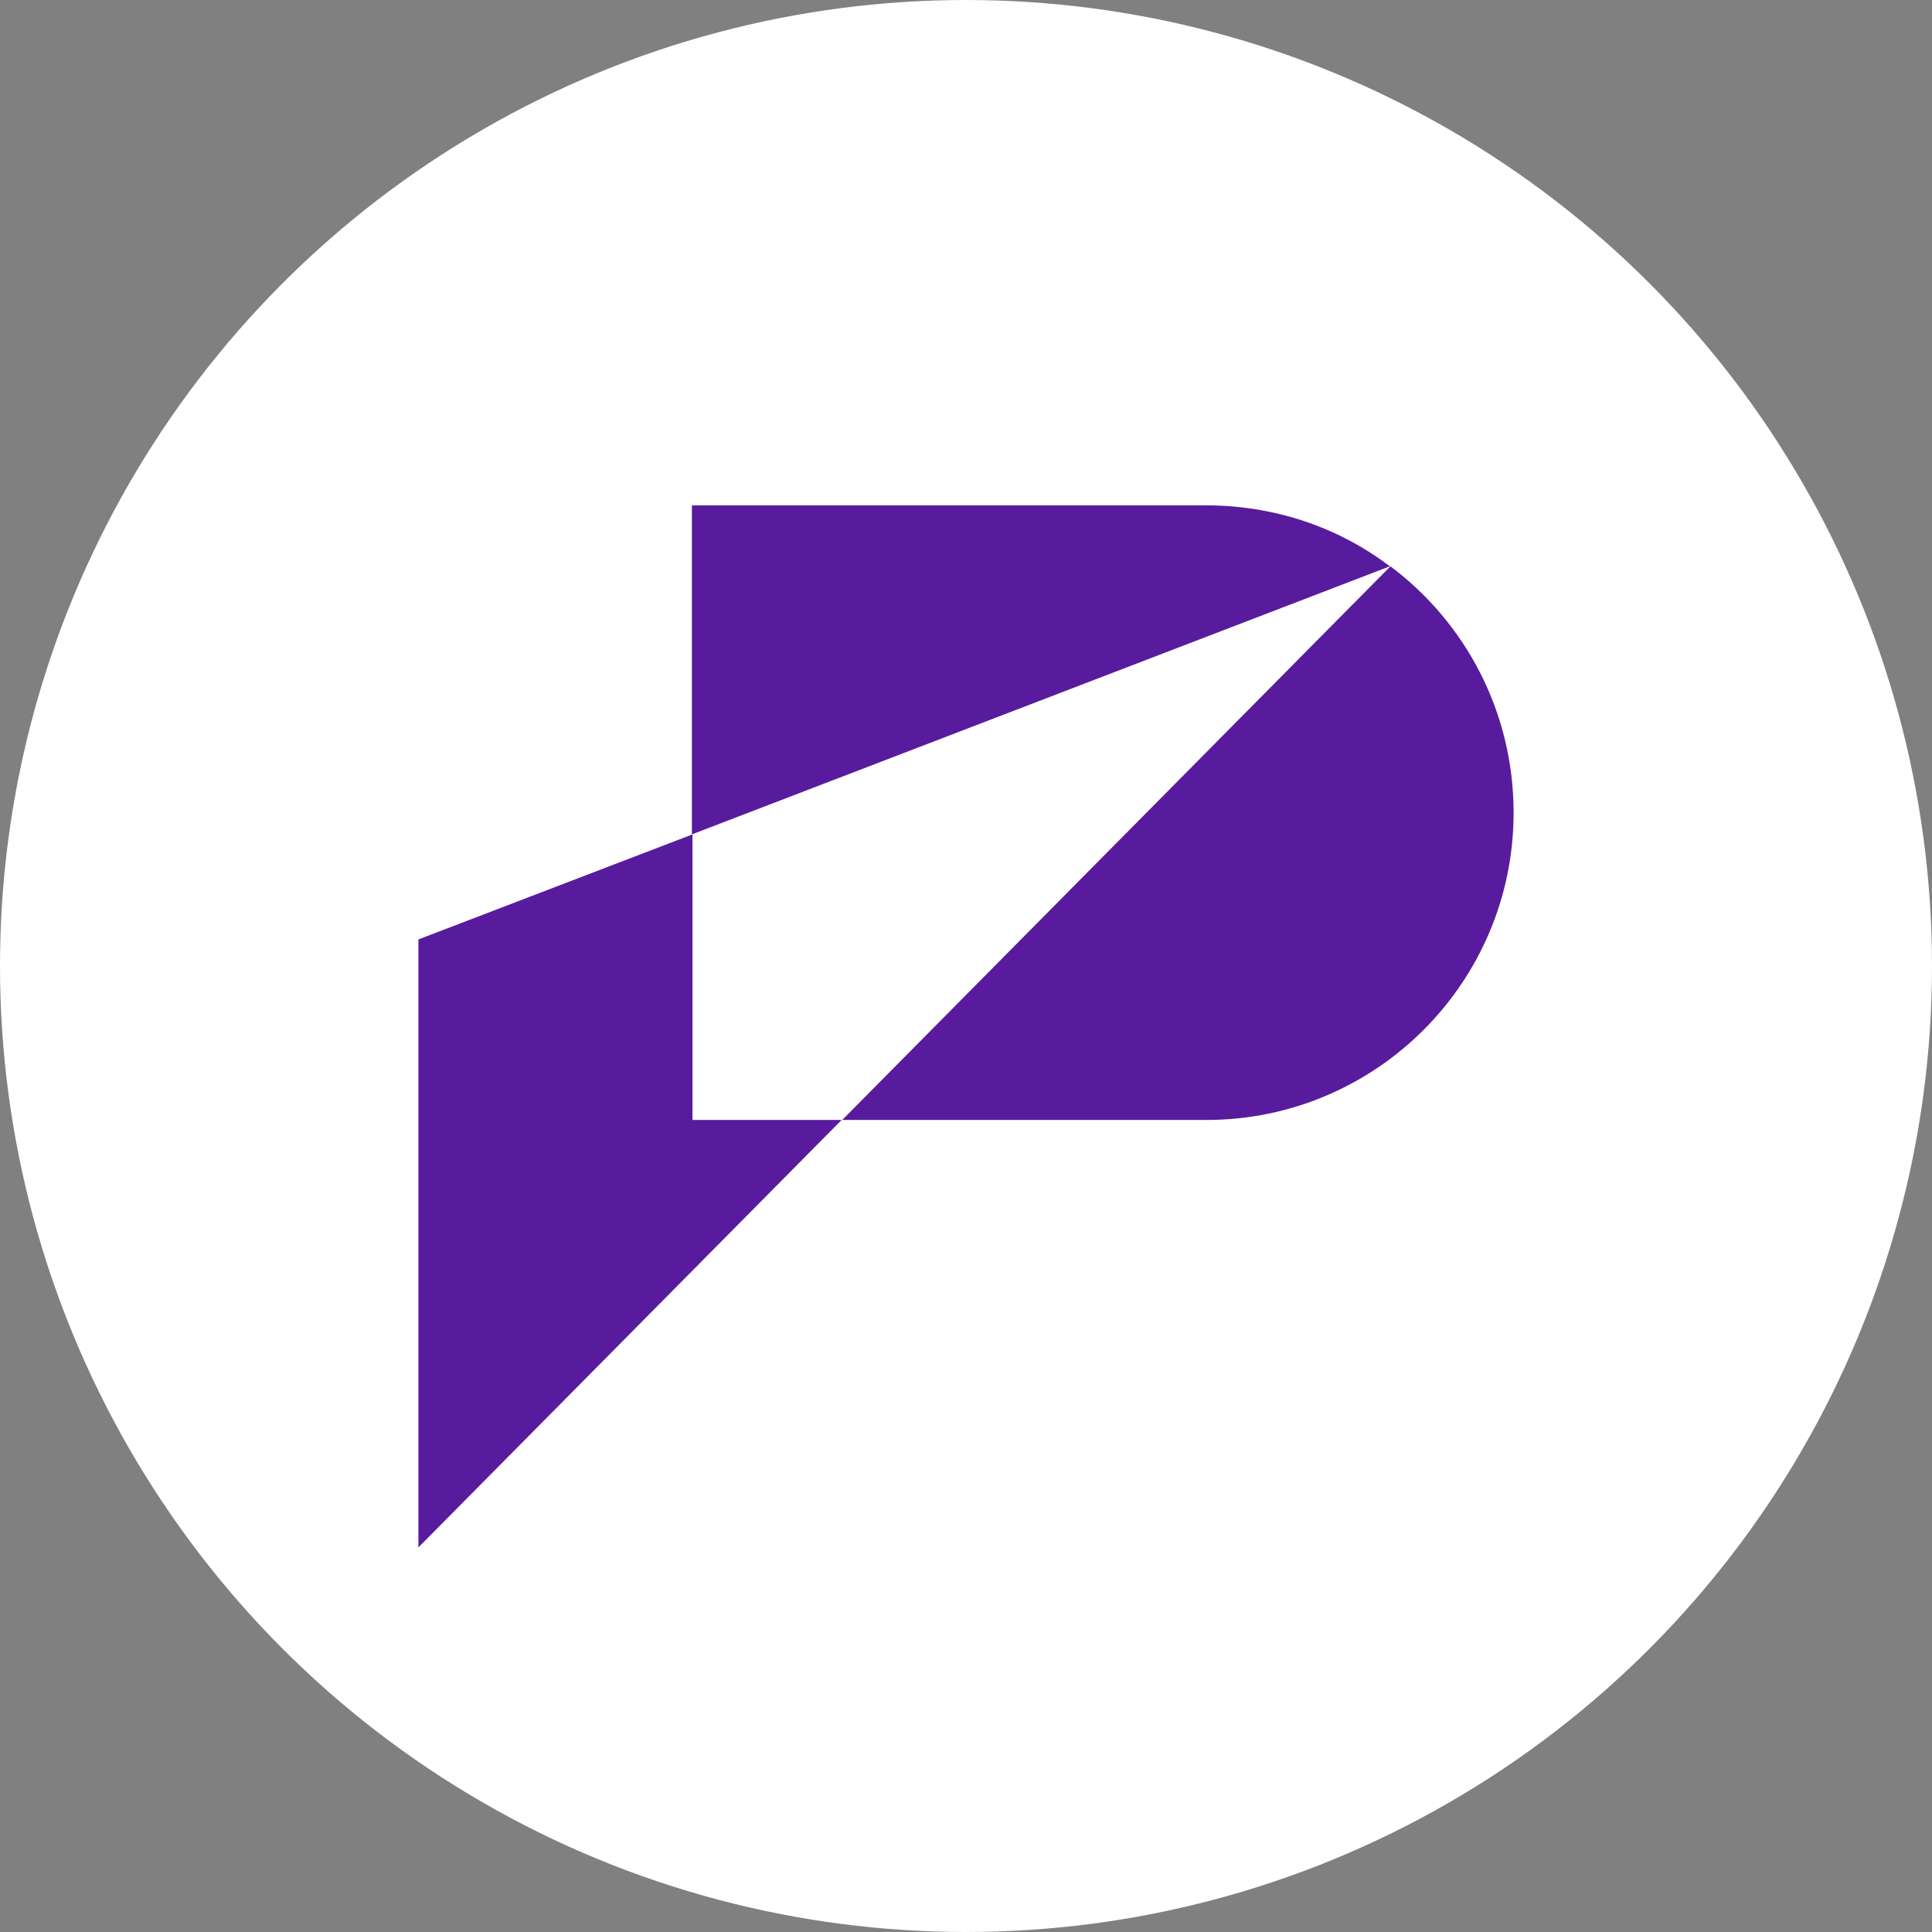
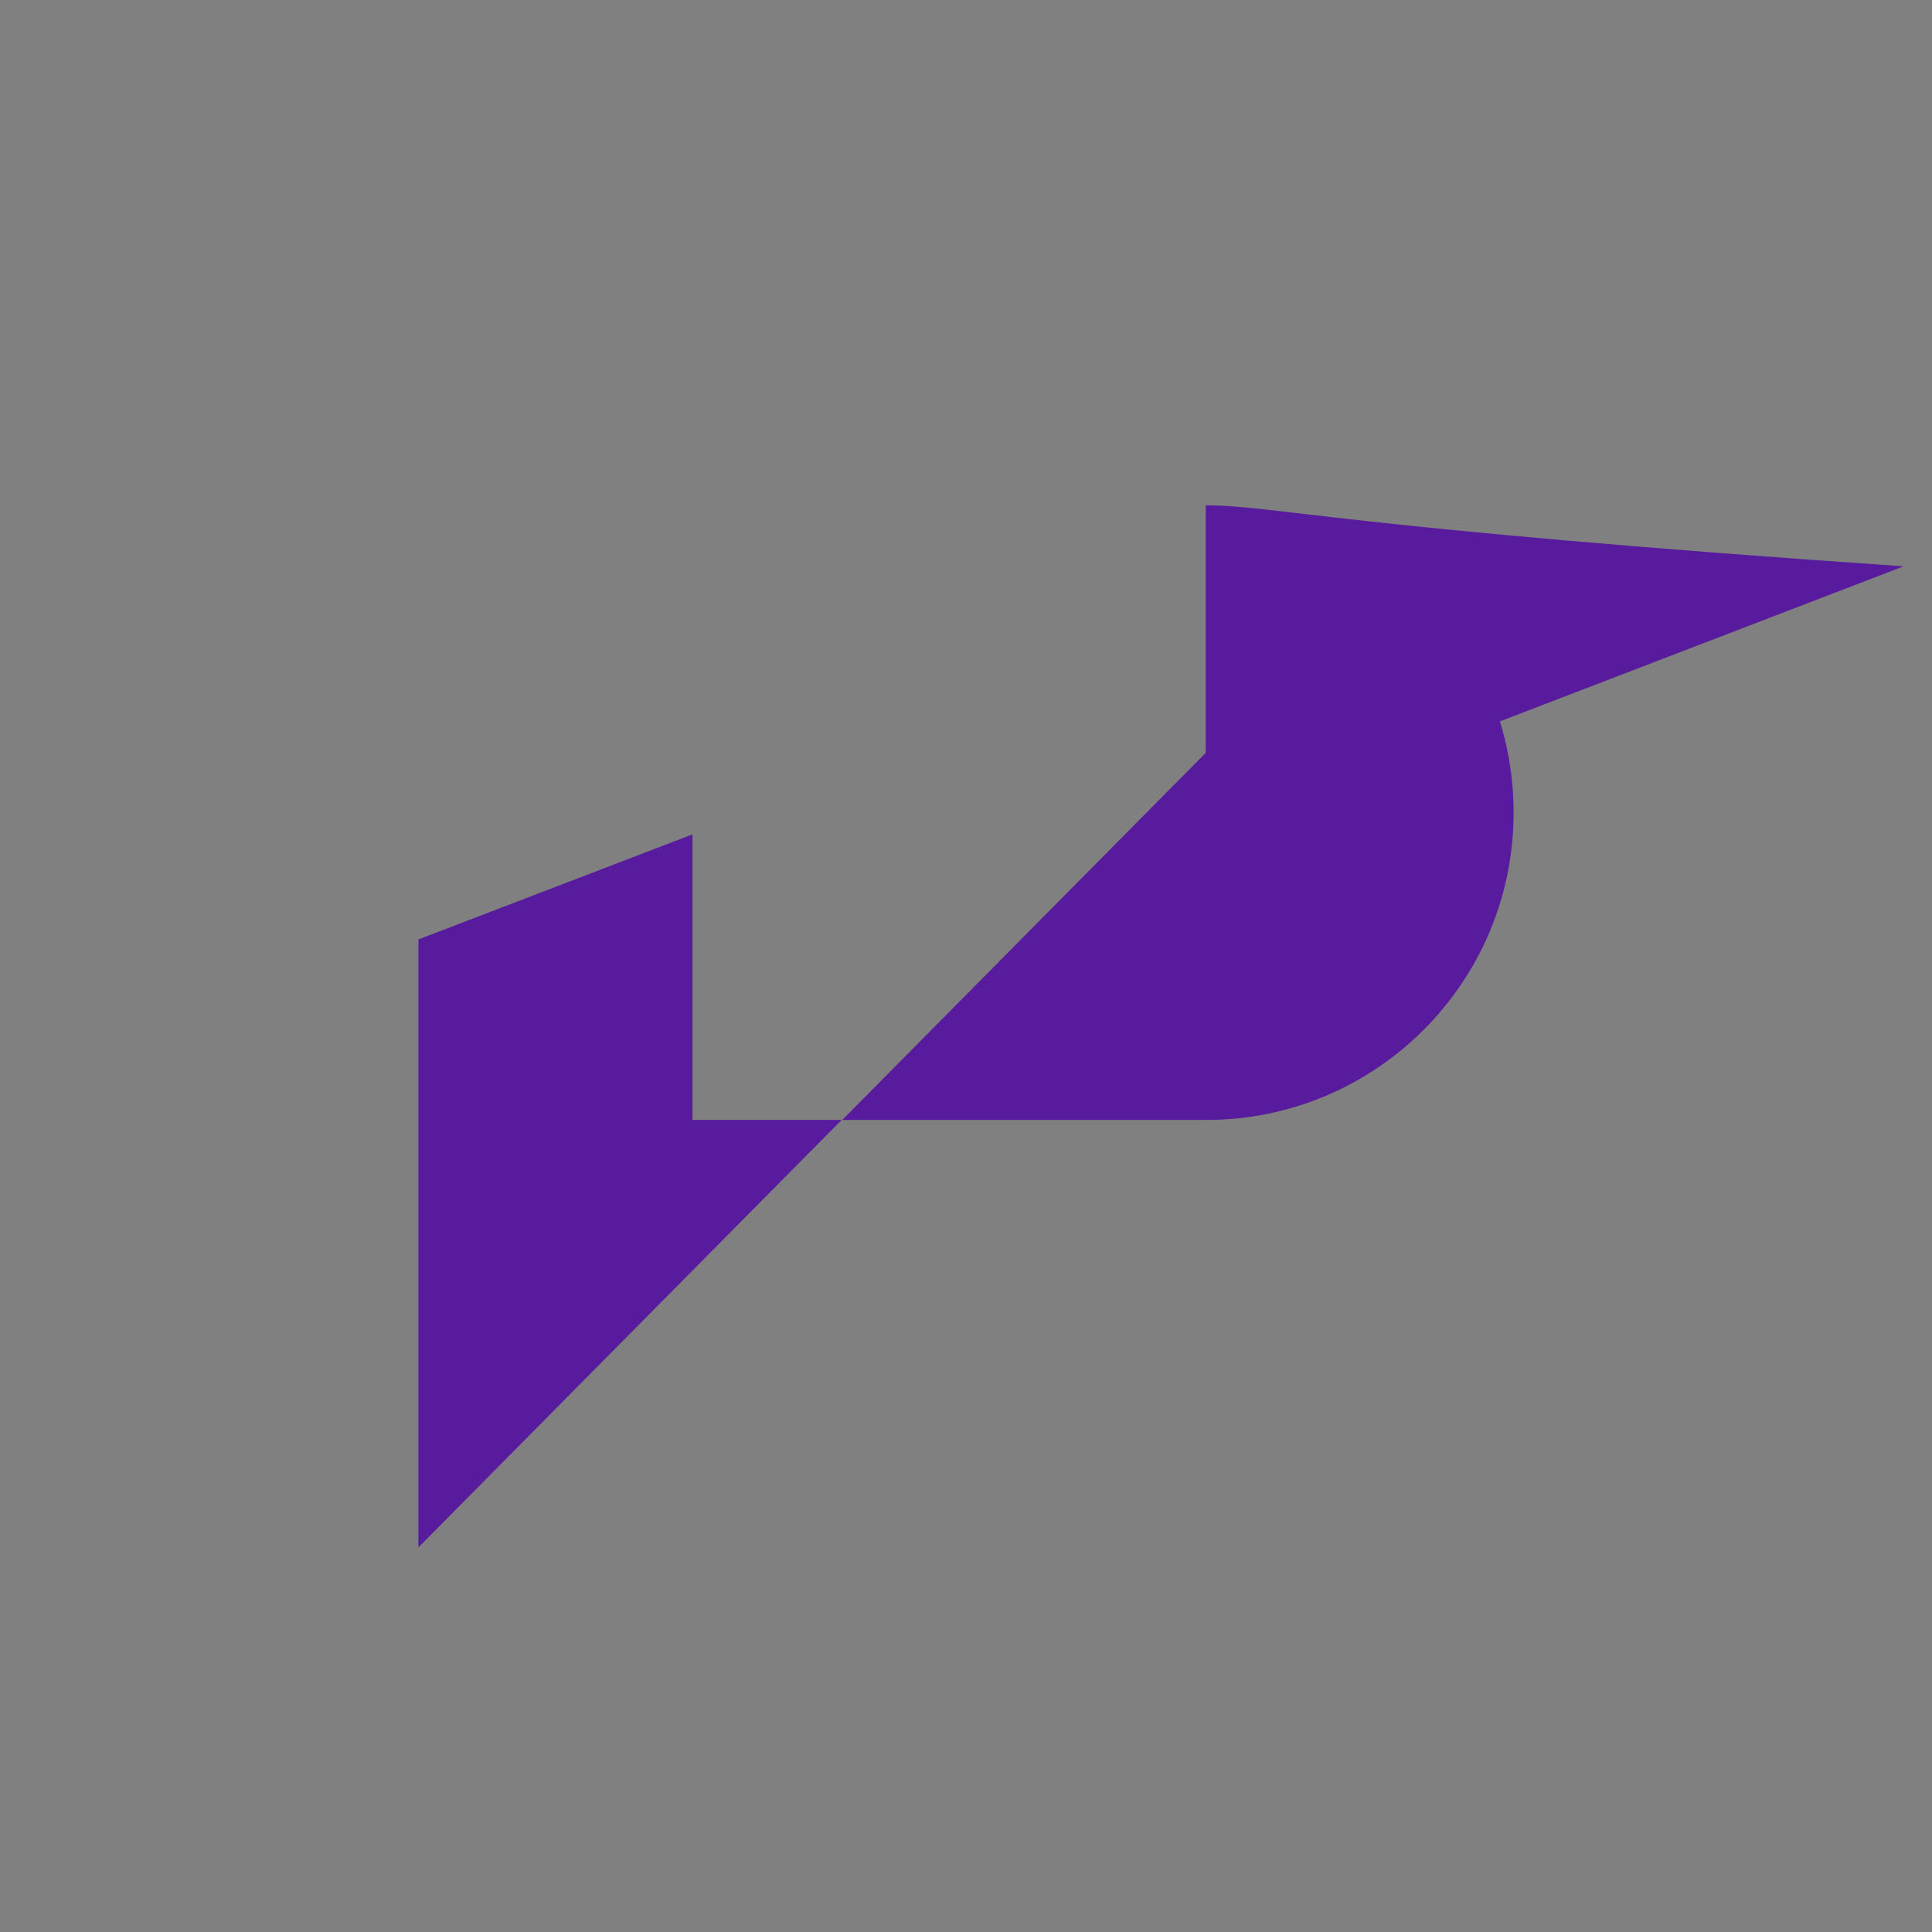
<svg xmlns="http://www.w3.org/2000/svg" version="1.1" id="Layer_1" x="0px" y="0px" width="32px" height="32px" viewBox="0 0 32 32" style="enable-background:new 0 0 32 32;" xml:space="preserve">
  <rect x="0" y="0" width="32" height="32" fill="#808080" stroke="none" />
  <style type="text/css">
	.st0{fill:#FFFFFF;}
	.st1{fill:#581B9E;}
</style>
  <g>
-     <circle class="st0" cx="16" cy="16" r="16" />
-   </g>
+     </g>
  <g>
    <g>
-       <path class="st1" d="M19.97,8.37h-8.51v5.45l11.56-4.44C22.18,8.74,21.12,8.37,19.97,8.37z" />
+       <path class="st1" d="M19.97,8.37v5.45l11.56-4.44C22.18,8.74,21.12,8.37,19.97,8.37z" />
      <path class="st1" d="M23.03,9.38l-9.08,9.17h6.03c2.81,0,5.09-2.28,5.09-5.09C25.07,11.79,24.27,10.31,23.03,9.38z" />
      <polygon class="st1" points="11.47,13.82 6.93,15.56 6.93,25.63 13.94,18.55 11.47,18.55   " />
    </g>
  </g>
</svg>